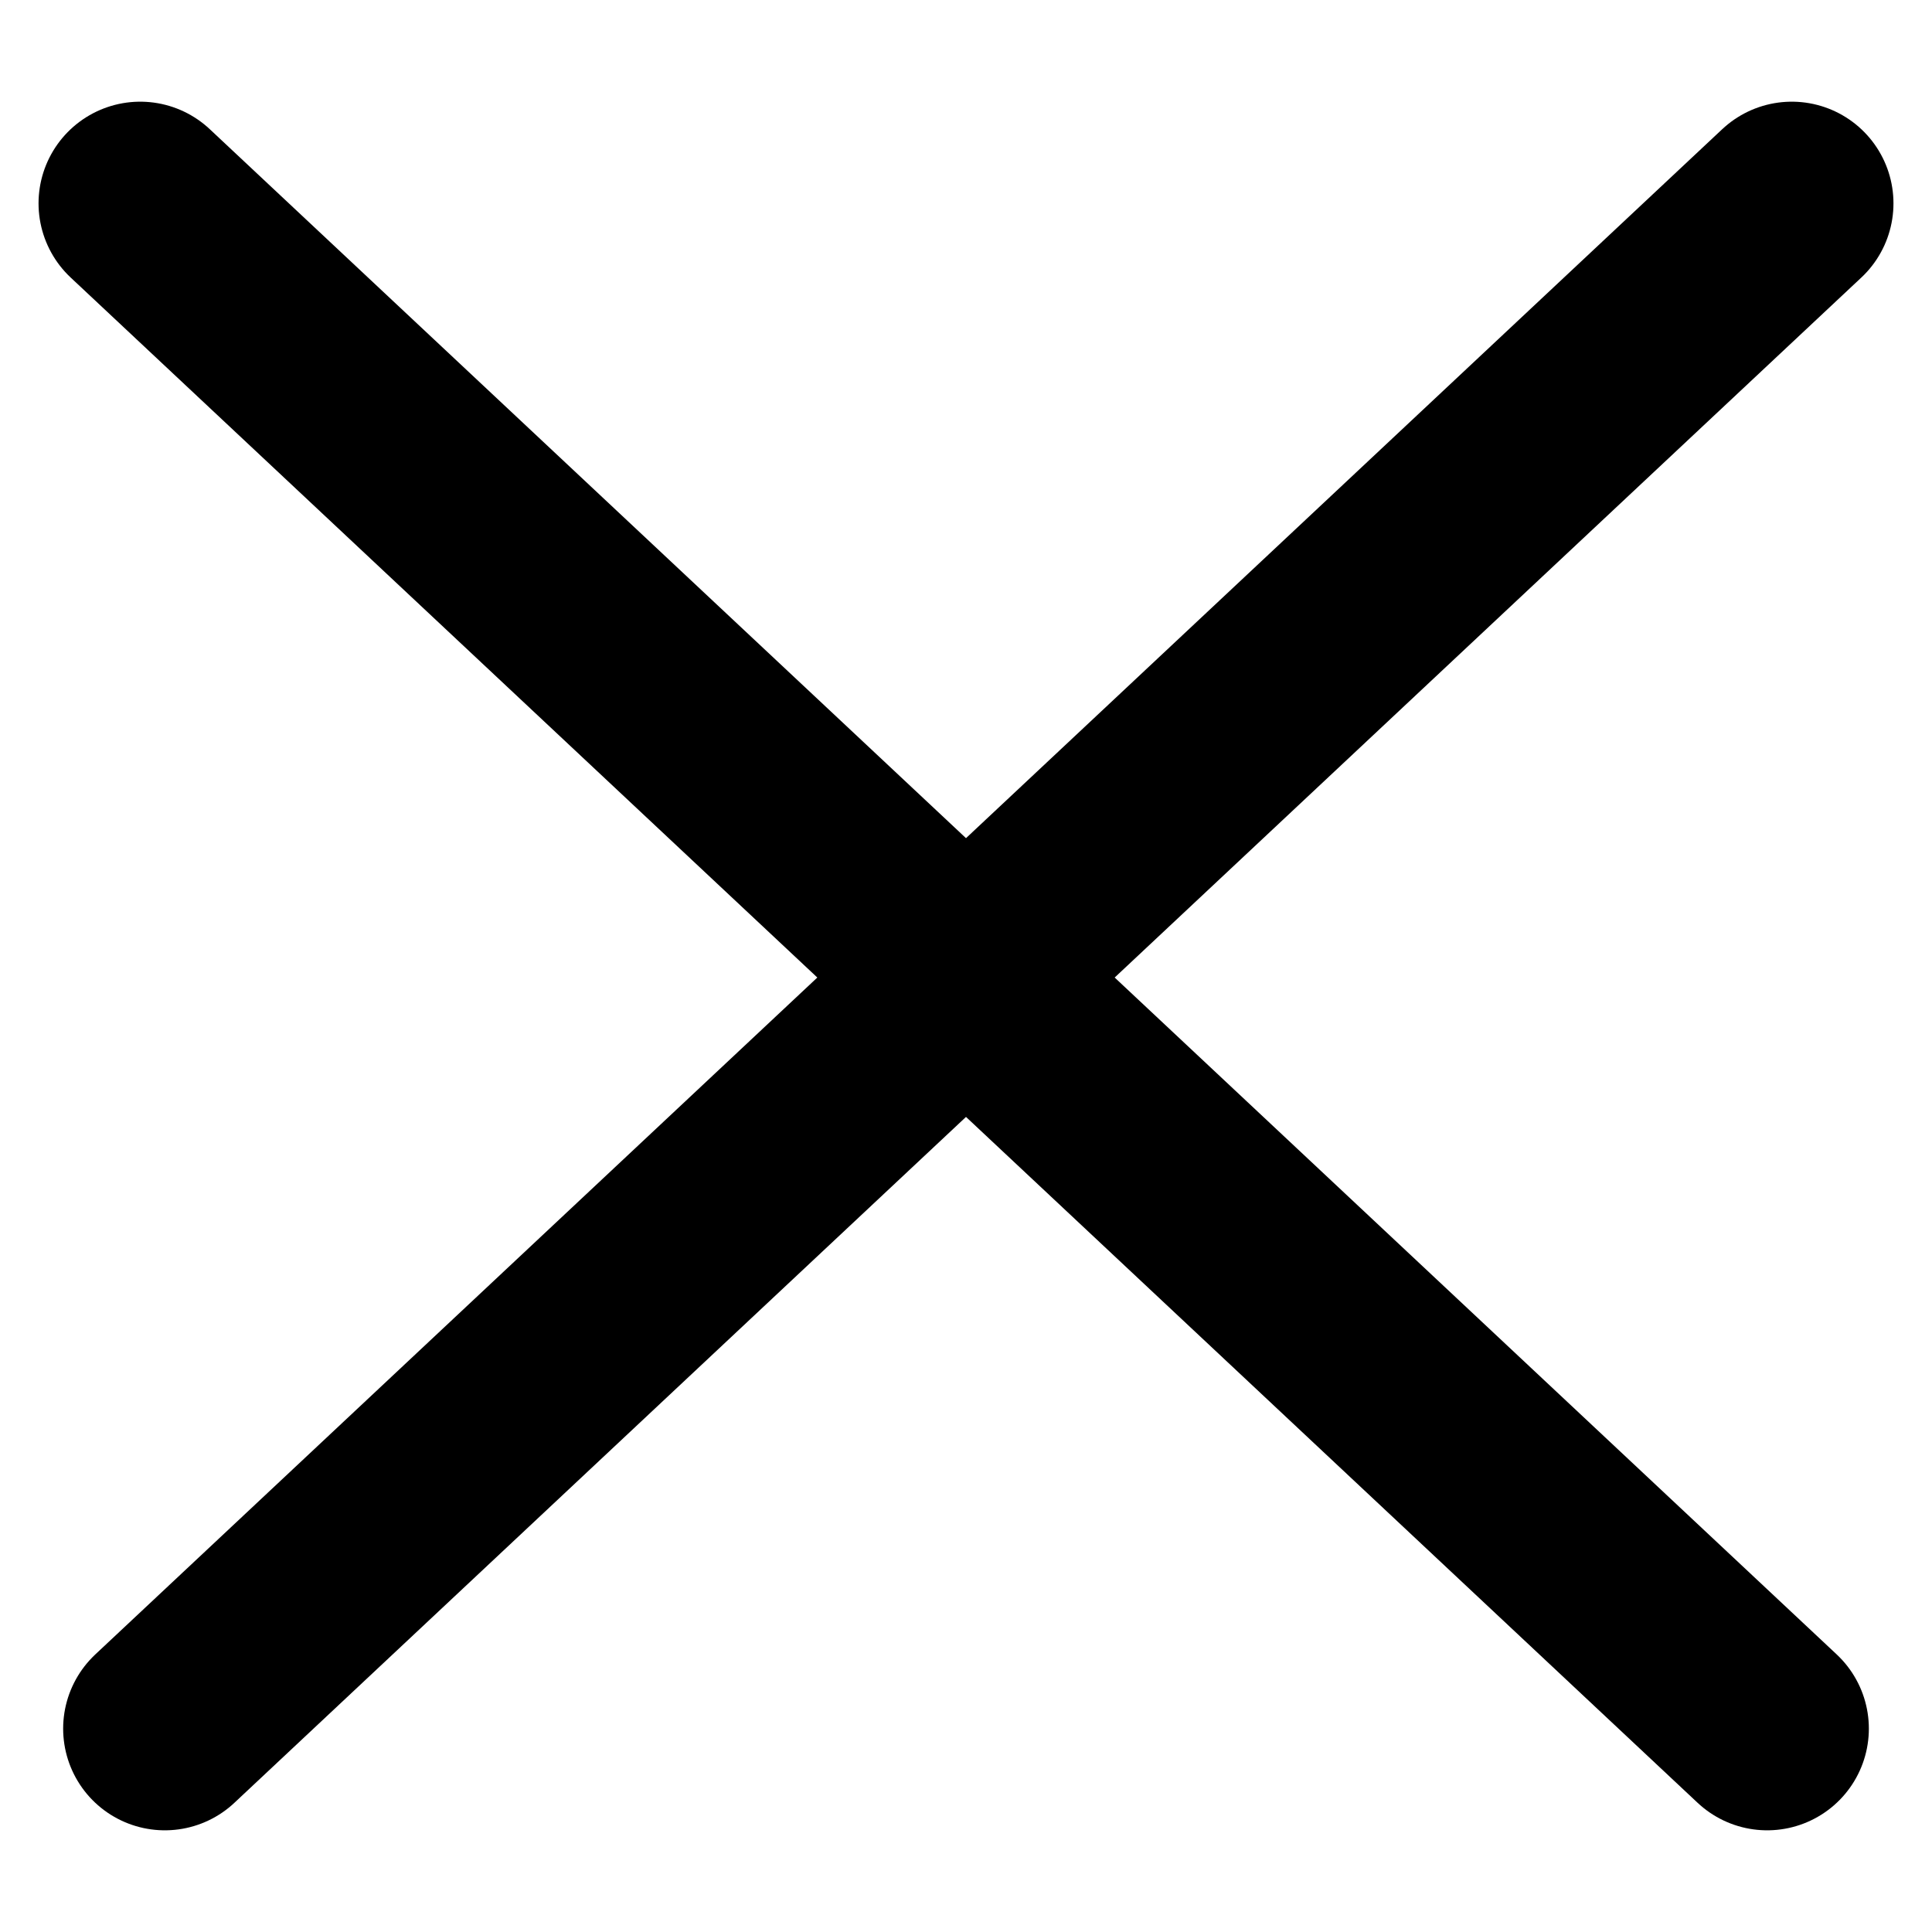
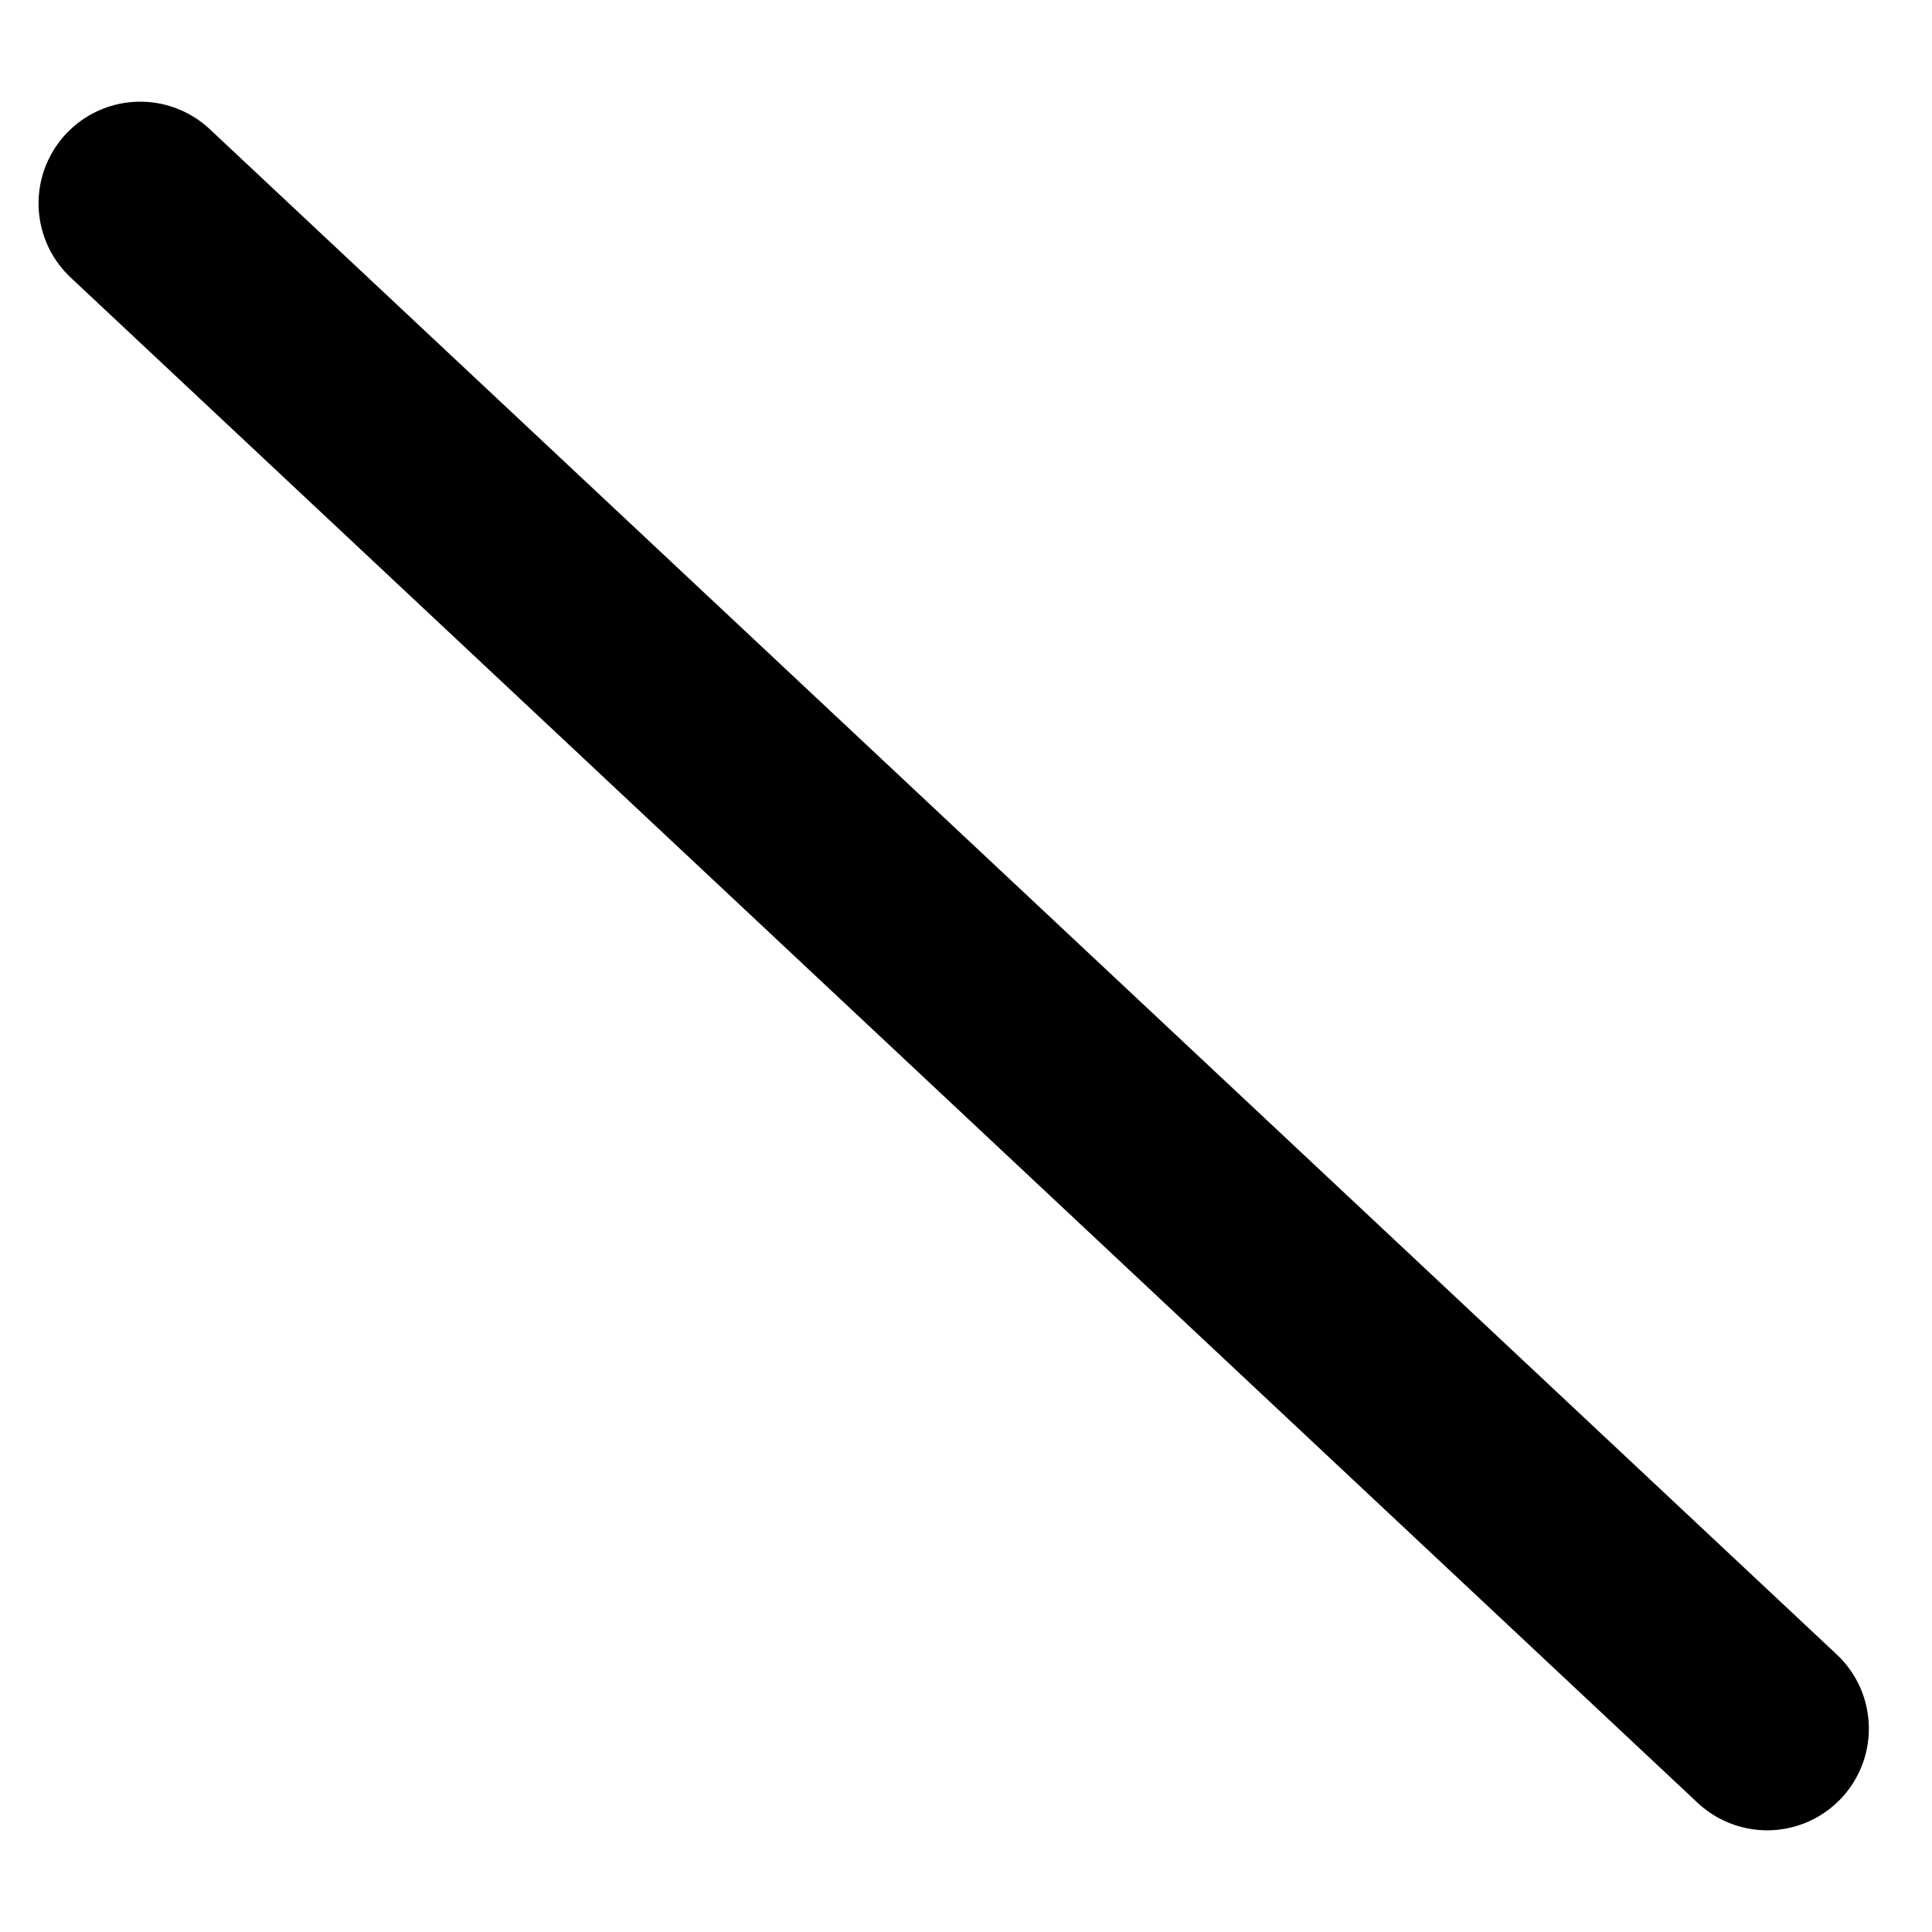
<svg xmlns="http://www.w3.org/2000/svg" width="19" height="19">
-   <path d="M1.379 2l16 15m.242-15l-16 15" fill="none" stroke="#000" stroke-width="2" stroke-linecap="round" stroke-linejoin="round" stroke-miterlimit="10" />
+   <path d="M1.379 2l16 15m.242-15" fill="none" stroke="#000" stroke-width="2" stroke-linecap="round" stroke-linejoin="round" stroke-miterlimit="10" />
</svg>